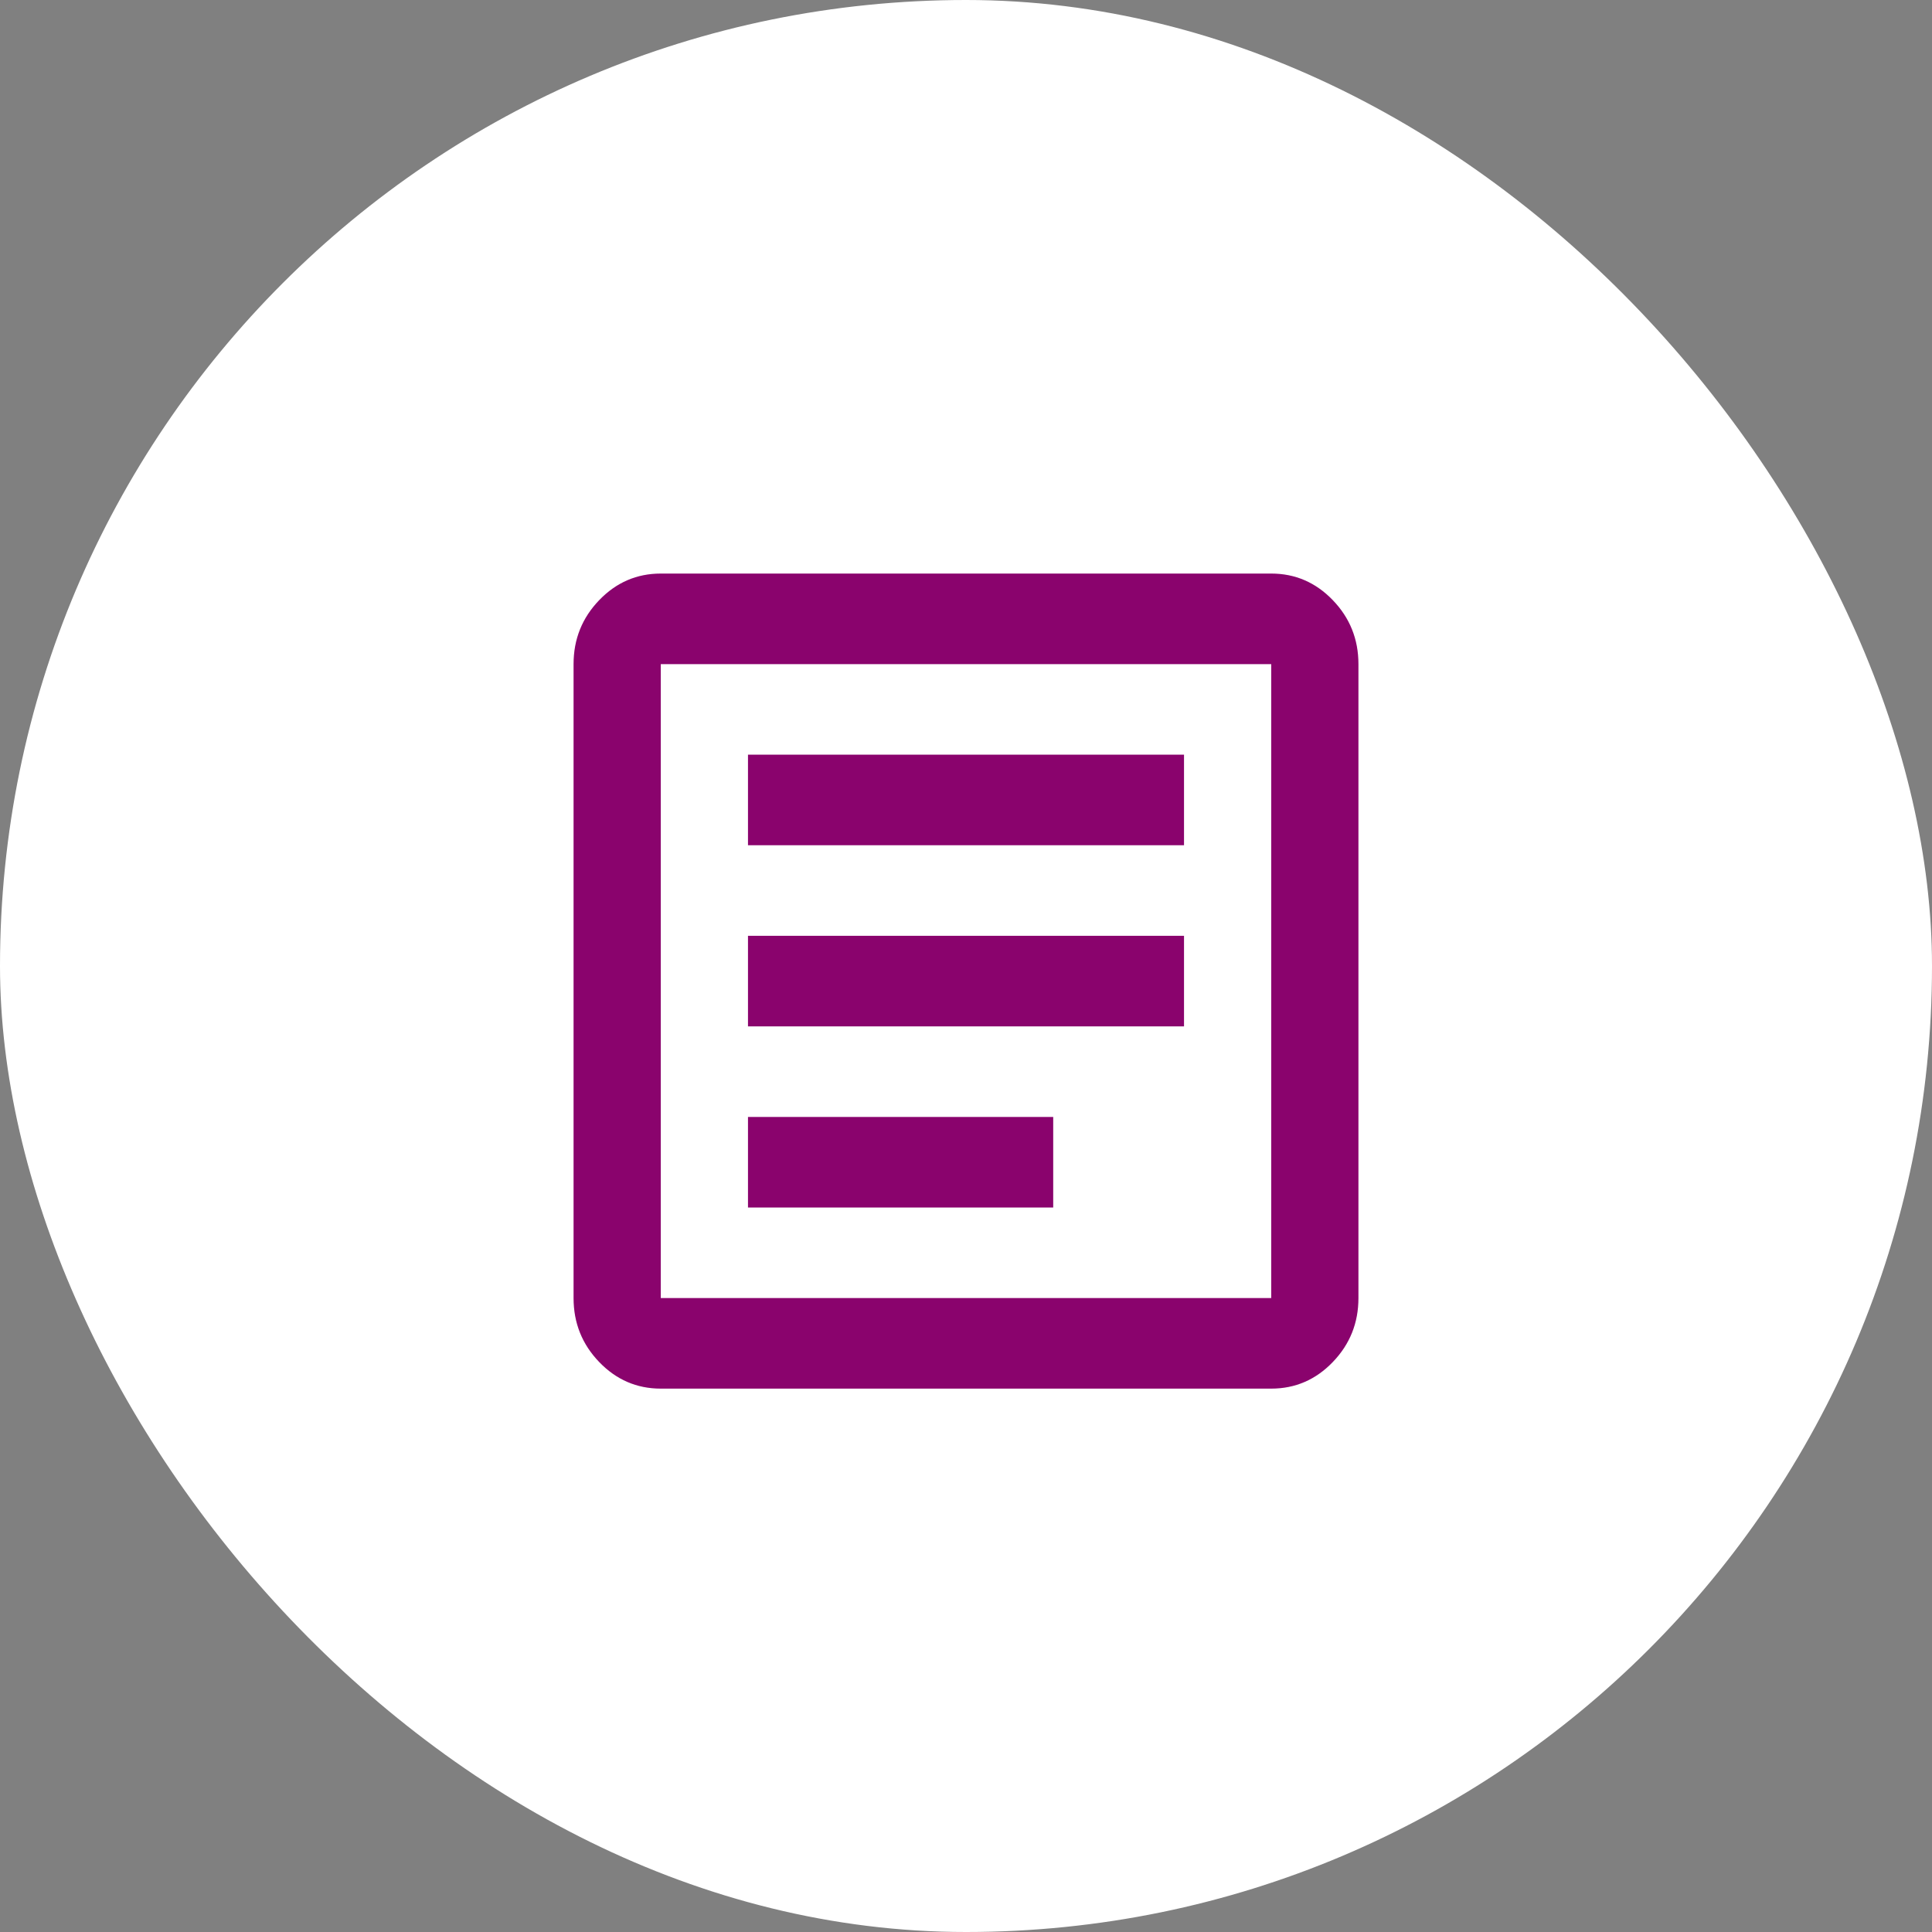
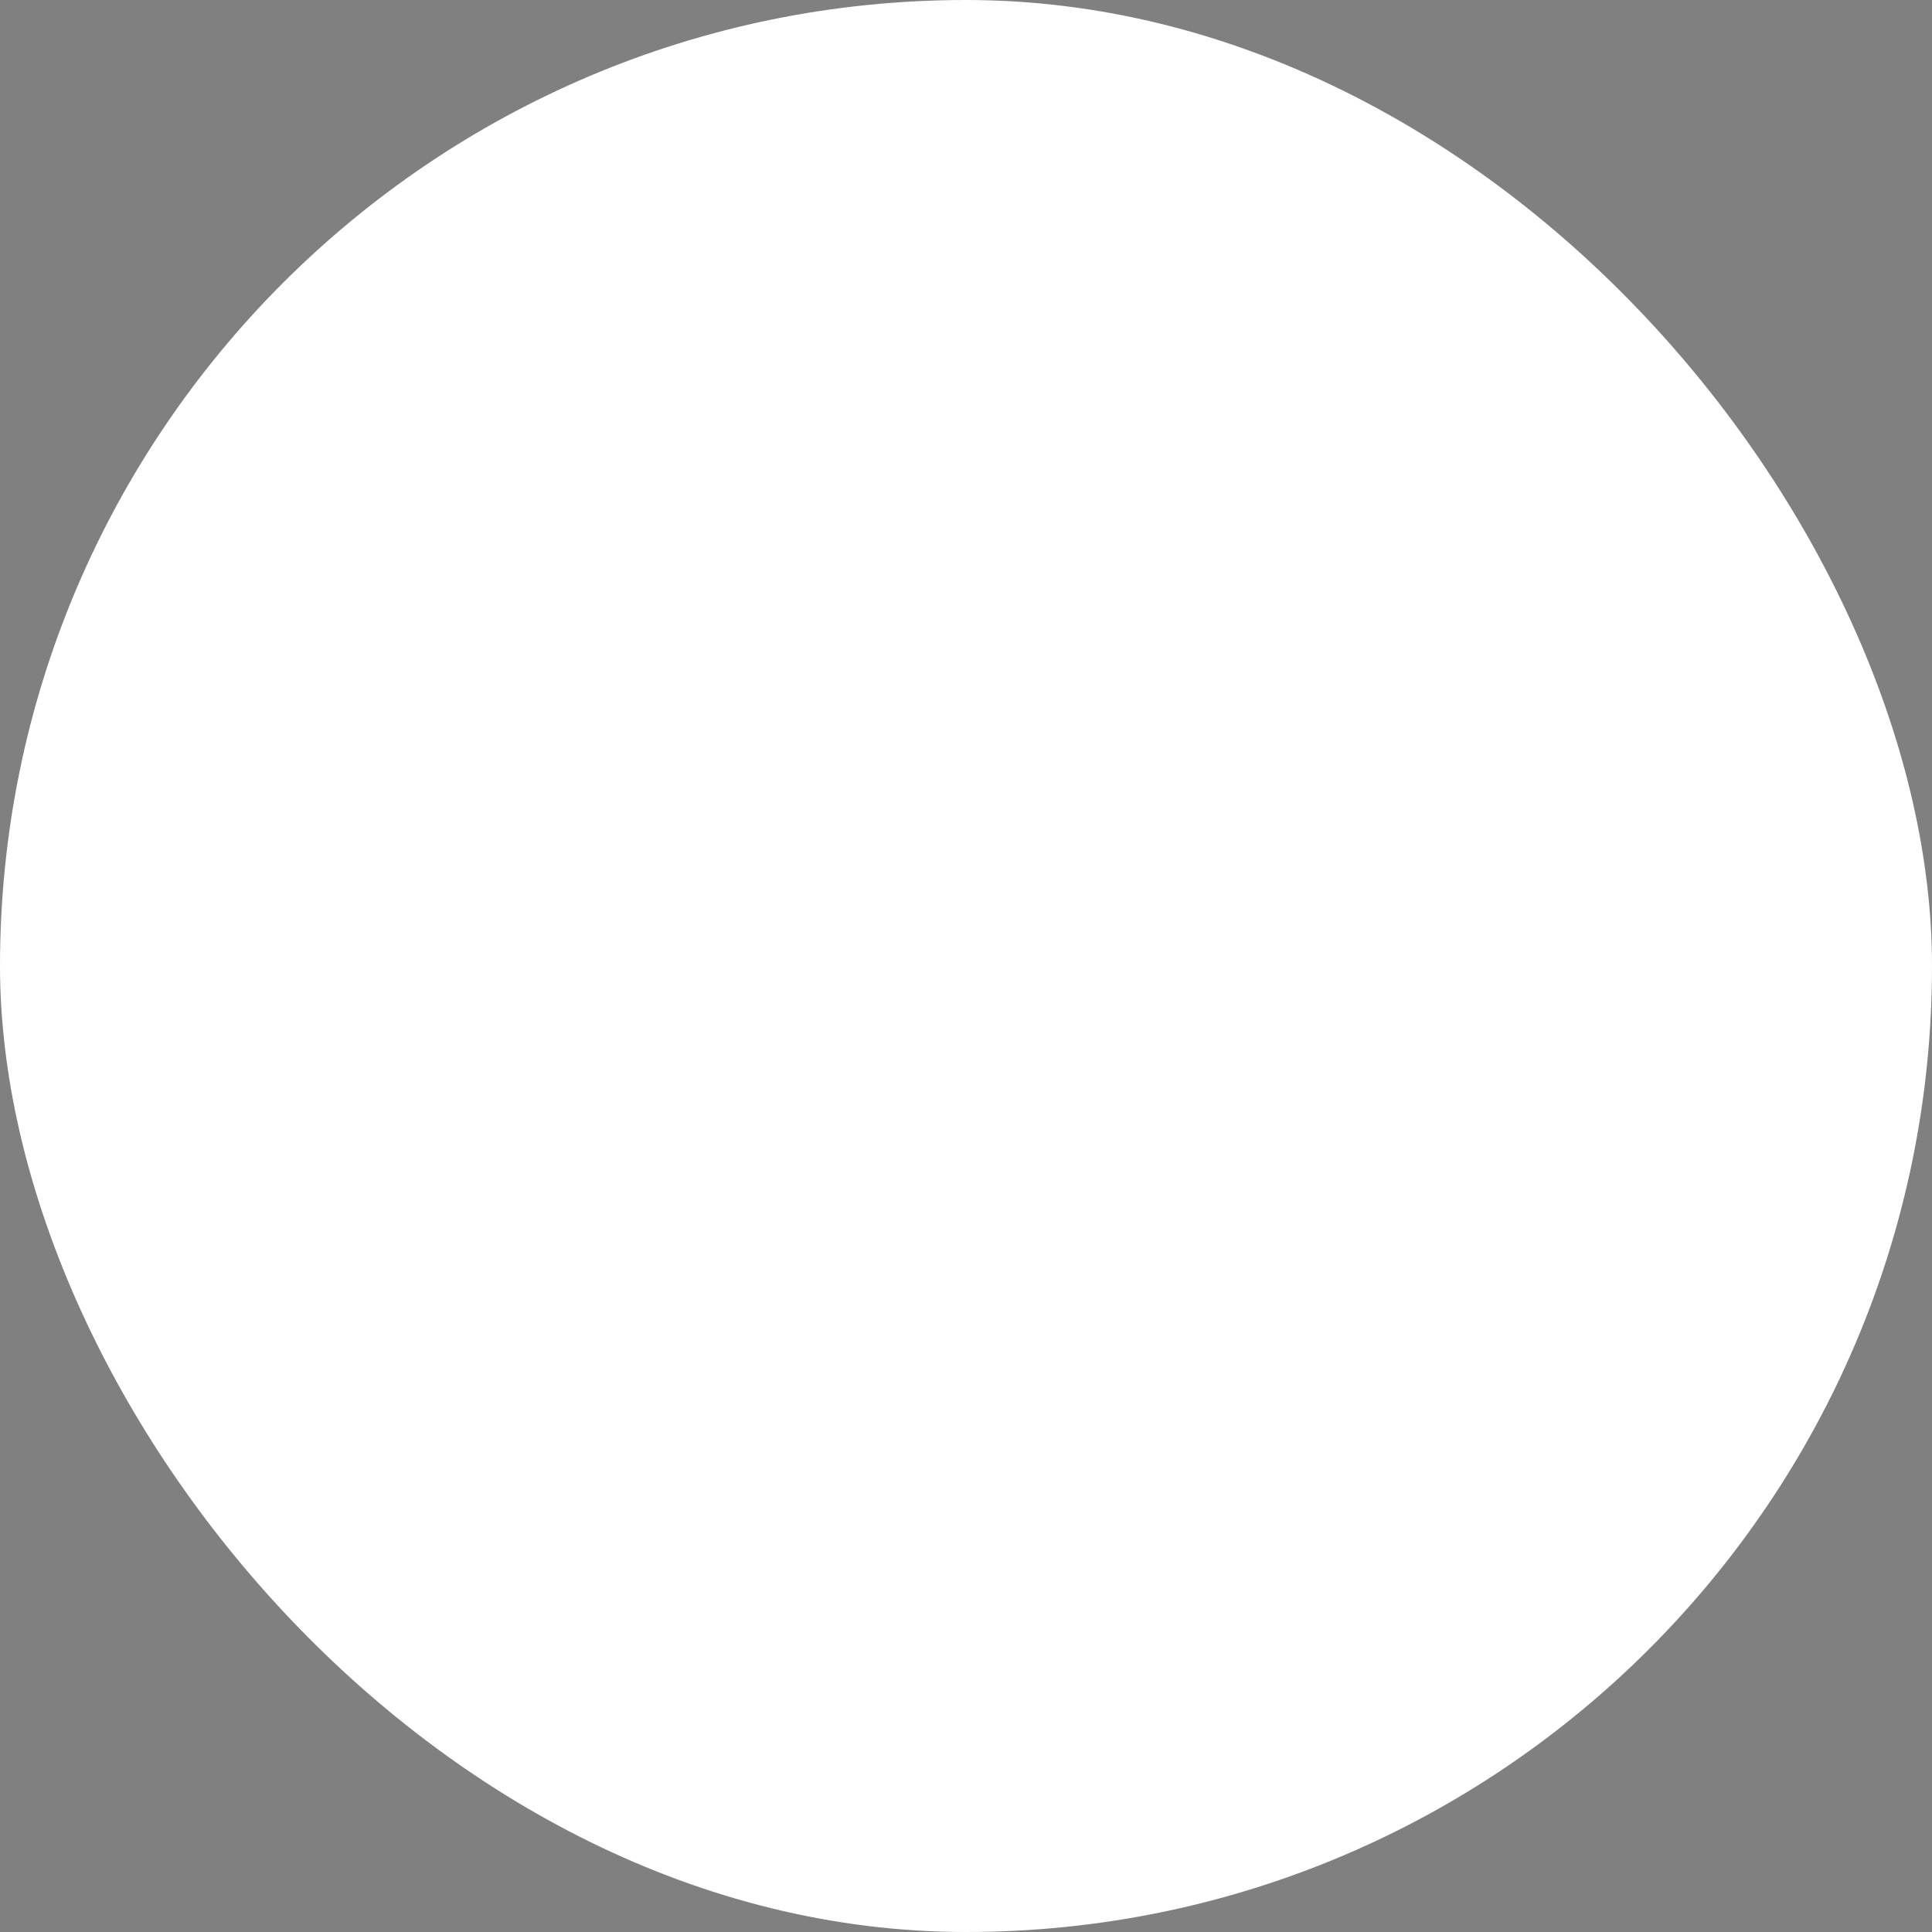
<svg xmlns="http://www.w3.org/2000/svg" width="64" height="64" viewBox="0 0 64 64" fill="none">
  <rect x="0" y="0" width="64" height="64" fill="#808080" stroke="none" />
  <rect width="64" height="64" rx="32" fill="white" />
  <mask id="mask0_8_699" style="mask-type:alpha" maskUnits="userSpaceOnUse" x="16" y="16" width="32" height="32">
    <rect x="16" y="16" width="32" height="32" fill="#D9D9D9" />
  </mask>
  <g mask="url(#mask0_8_699)">
-     <path d="M24.778 40H34.889V37H24.778V40ZM24.778 34H39.222V31H24.778V34ZM24.778 28H39.222V25H24.778V28ZM21.889 46C21.094 46 20.414 45.706 19.849 45.119C19.283 44.531 19 43.825 19 43V22C19 21.175 19.283 20.469 19.849 19.881C20.414 19.294 21.094 19 21.889 19H42.111C42.906 19 43.586 19.294 44.151 19.881C44.717 20.469 45 21.175 45 22V43C45 43.825 44.717 44.531 44.151 45.119C43.586 45.706 42.906 46 42.111 46H21.889ZM21.889 43H42.111V22H21.889V43Z" fill="#8A036D" />
-   </g>
+     </g>
</svg>